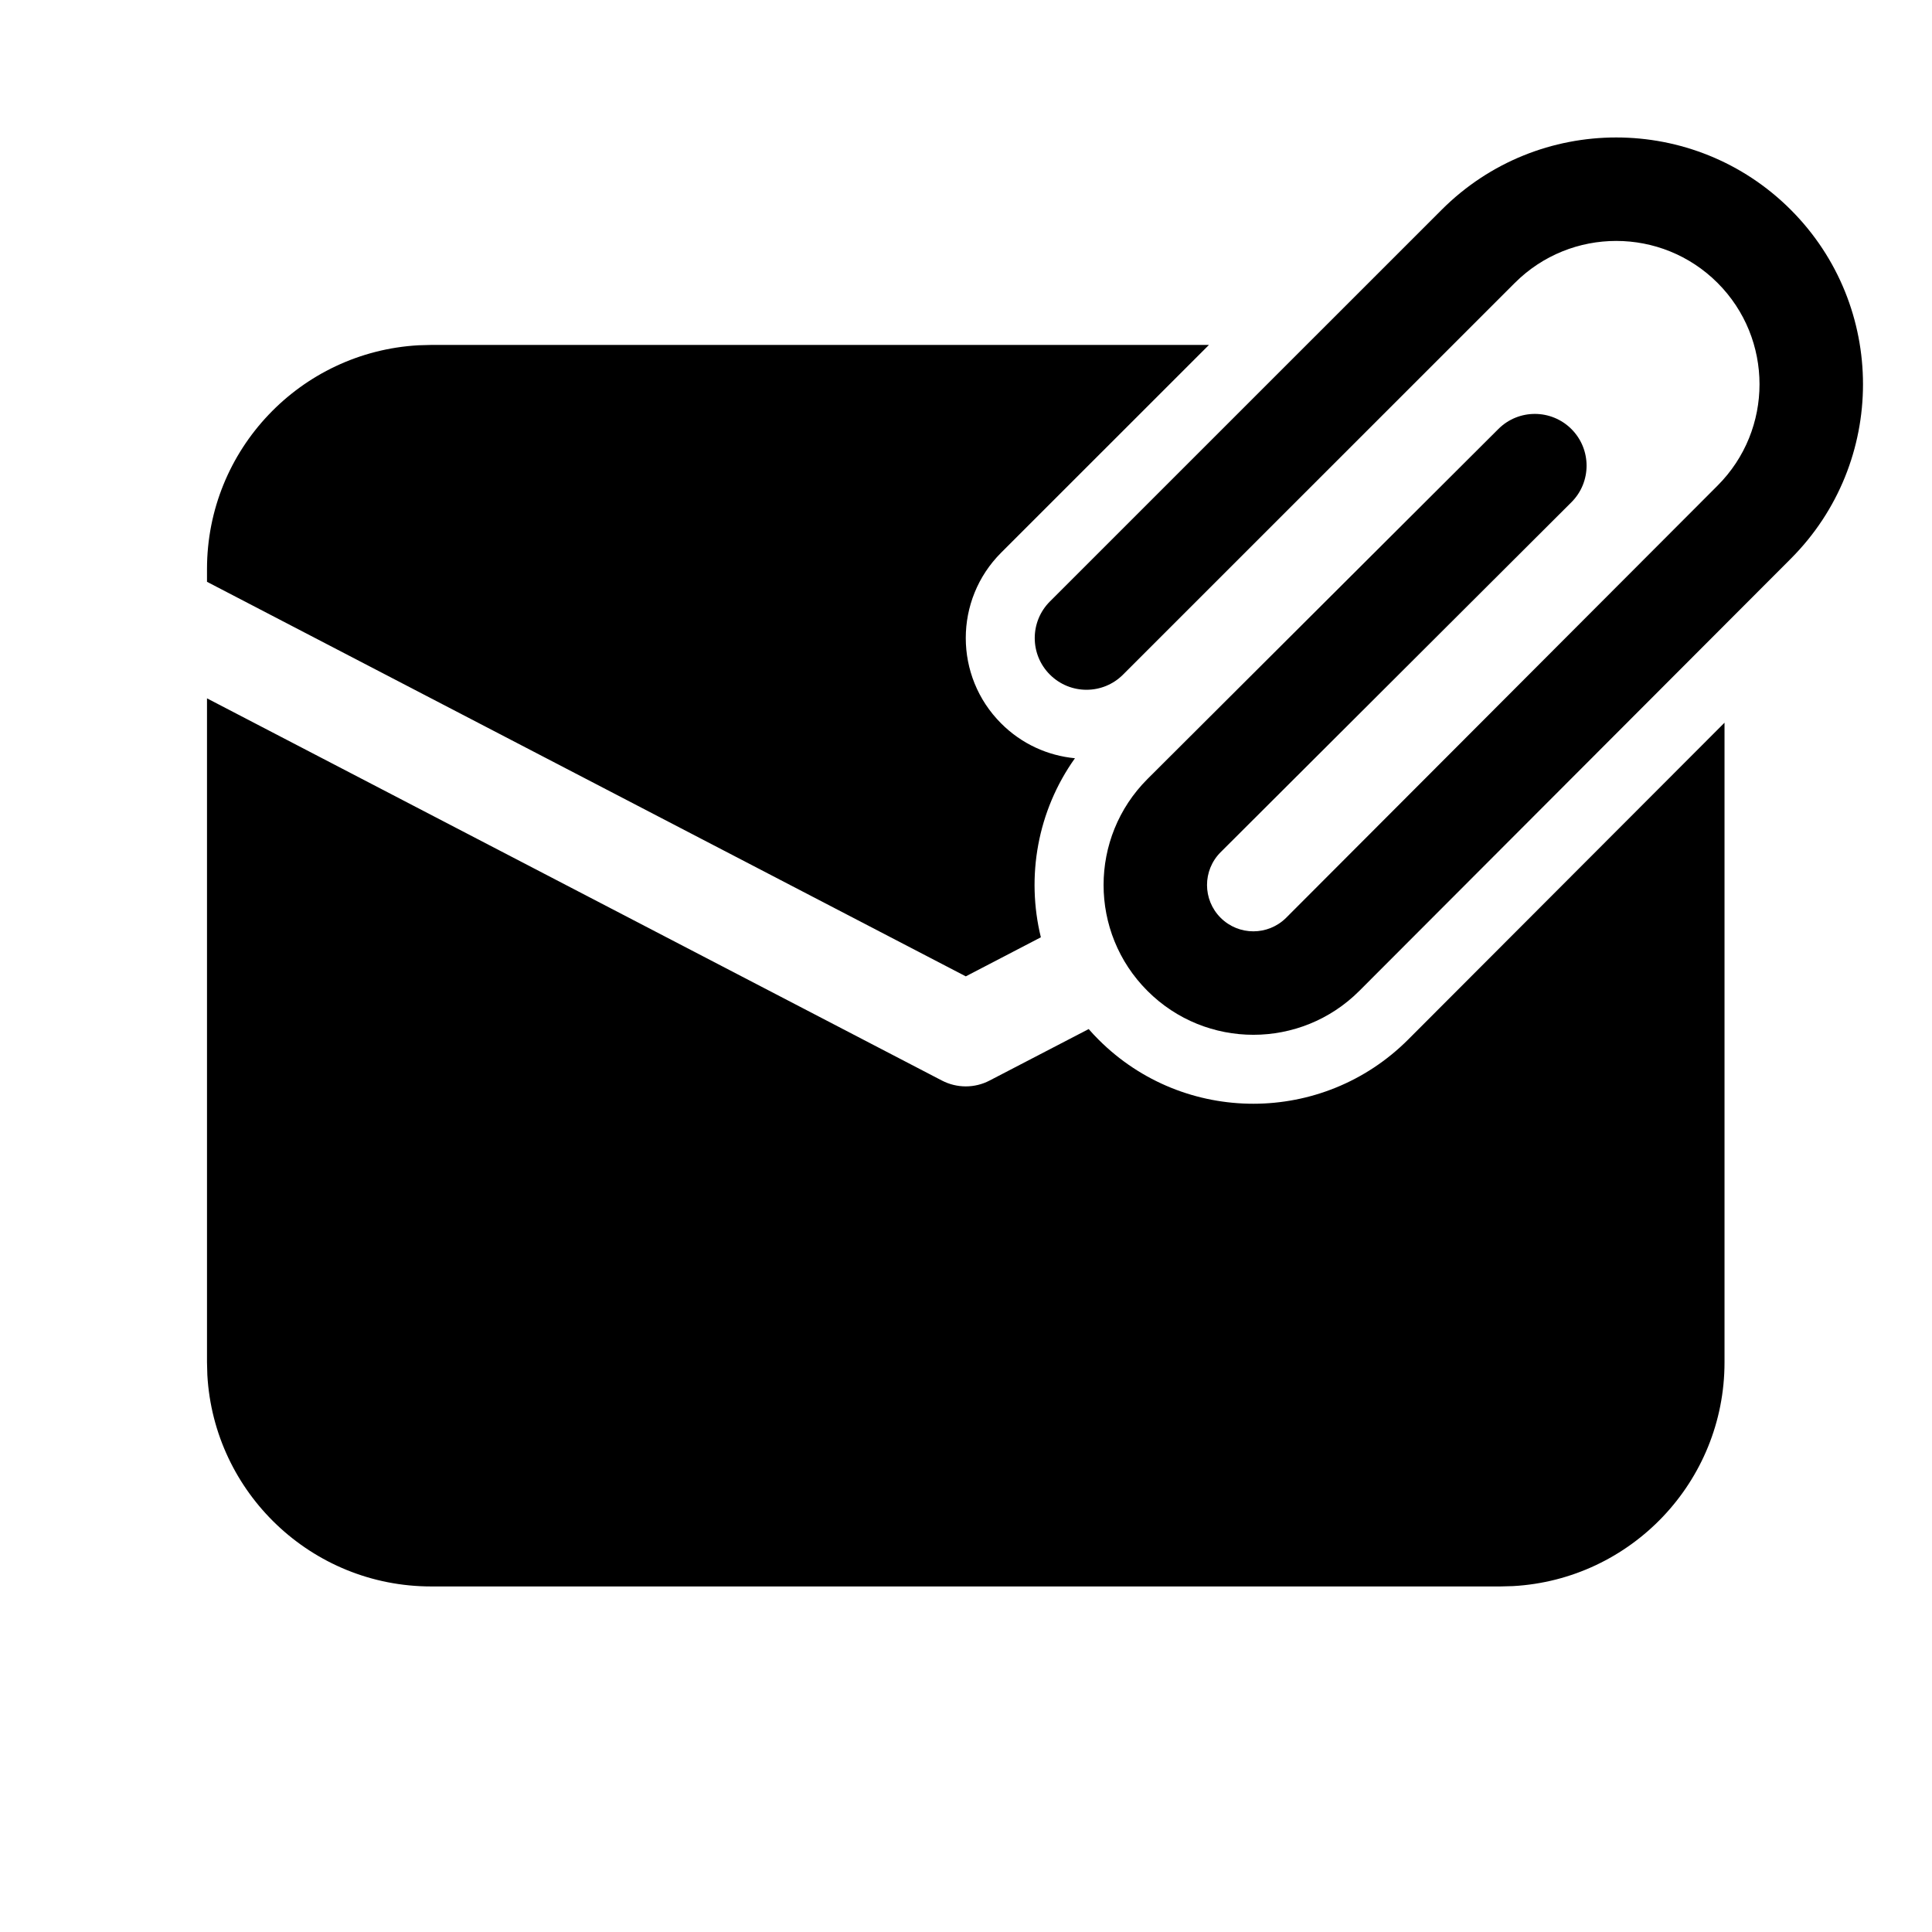
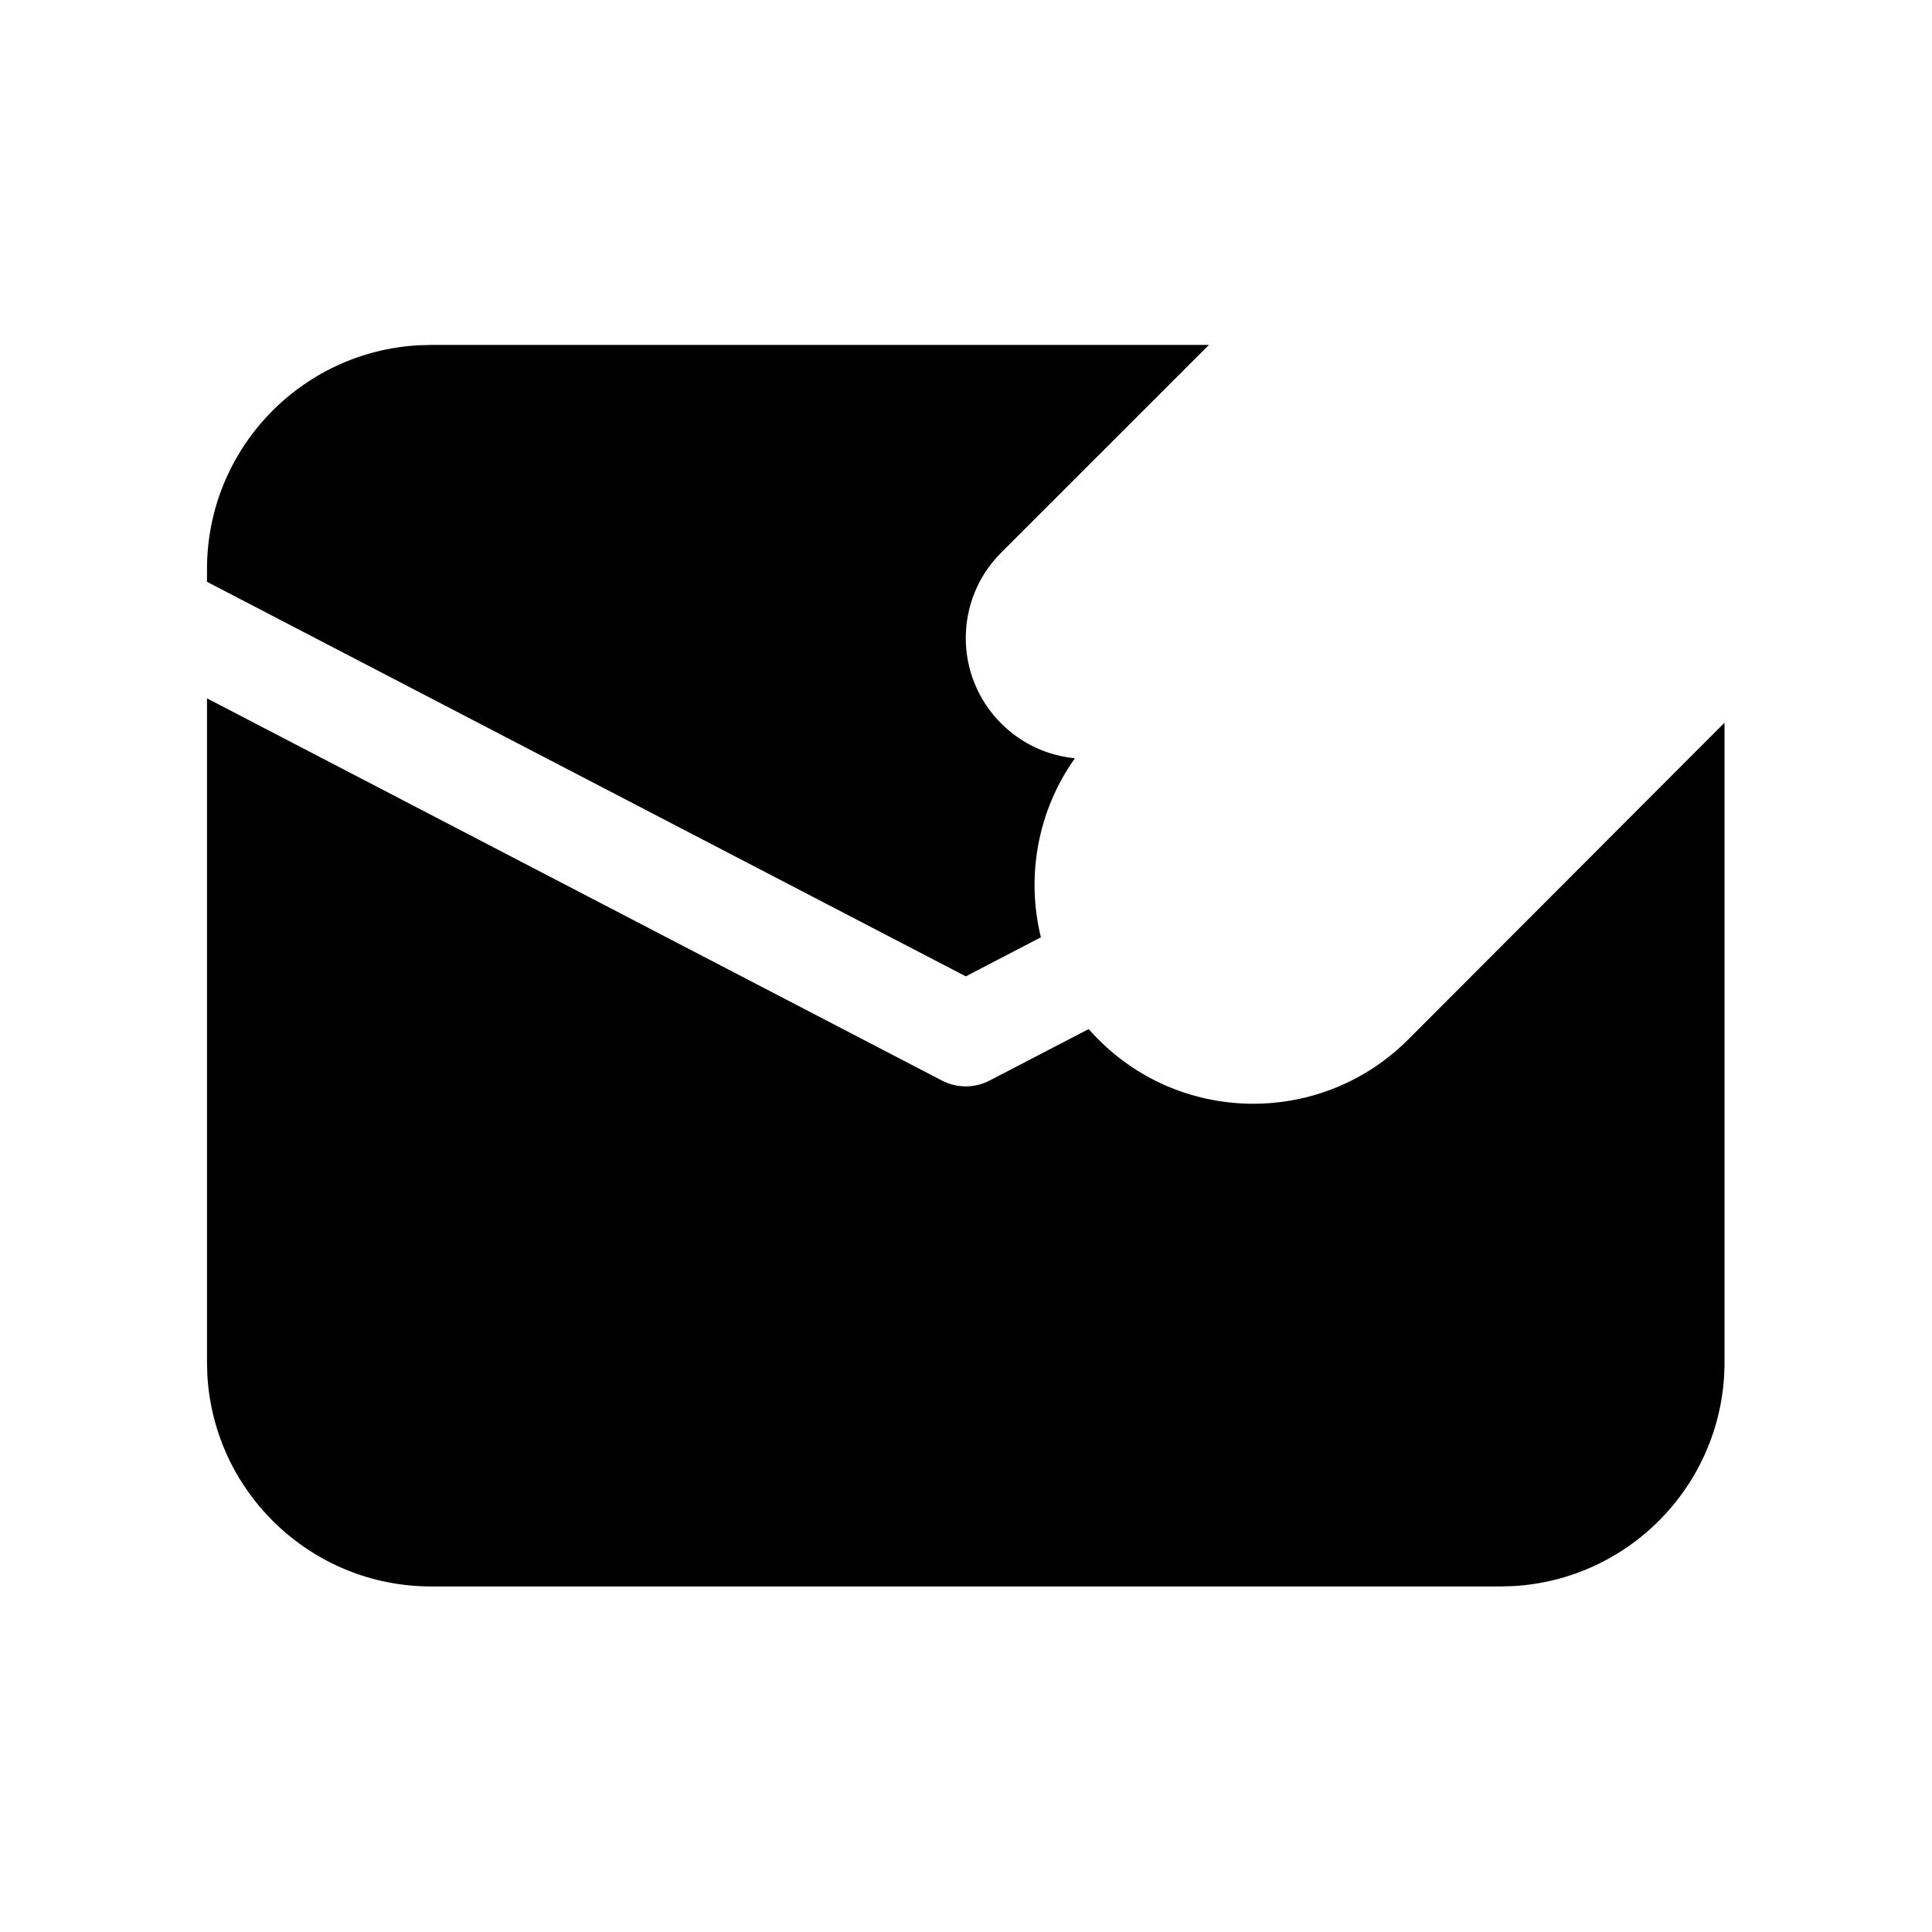
<svg xmlns="http://www.w3.org/2000/svg" viewBox="0 0 28 28" fill="none">
  <path d="M20.407 15.067L24.993 10.474V19.744C24.993 21.476 23.637 22.892 21.928 22.987L21.744 22.992H6.249C4.517 22.992 3.101 21.636 3.005 19.928L3 19.744V10.121L13.651 15.66C13.868 15.773 14.126 15.773 14.342 15.66L15.778 14.914C15.824 14.967 15.872 15.018 15.922 15.068C17.161 16.307 19.169 16.305 20.407 15.067ZM6.249 4.999H17.521L14.509 8.01C13.826 8.693 13.826 9.801 14.509 10.484C14.808 10.784 15.189 10.952 15.579 10.989C15.034 11.754 14.87 12.706 15.085 13.584L13.997 14.15L3 8.432V8.248C3 6.515 4.356 5.1 6.065 5.004L6.249 4.999ZM21.954 4.1L16.276 9.777Z" fill="currentColor" />
-   <path d="M21.954 4.1C22.766 3.289 24.081 3.289 24.892 4.1C25.703 4.911 25.703 6.227 24.892 7.038L18.64 13.301C18.377 13.563 17.952 13.563 17.69 13.301C17.428 13.039 17.427 12.614 17.69 12.351L22.774 7.279C23.067 6.987 23.067 6.512 22.775 6.219C22.482 5.926 22.008 5.925 21.715 6.218L16.63 11.29C15.782 12.138 15.782 13.514 16.63 14.361C17.477 15.209 18.852 15.209 19.7 14.361L25.953 8.098C27.349 6.701 27.349 4.437 25.953 3.04C24.556 1.643 22.291 1.643 20.894 3.04L15.216 8.717C14.923 9.01 14.923 9.485 15.216 9.777C15.509 10.07 15.984 10.07 16.276 9.777L21.954 4.1Z" fill="currentColor" />
</svg>